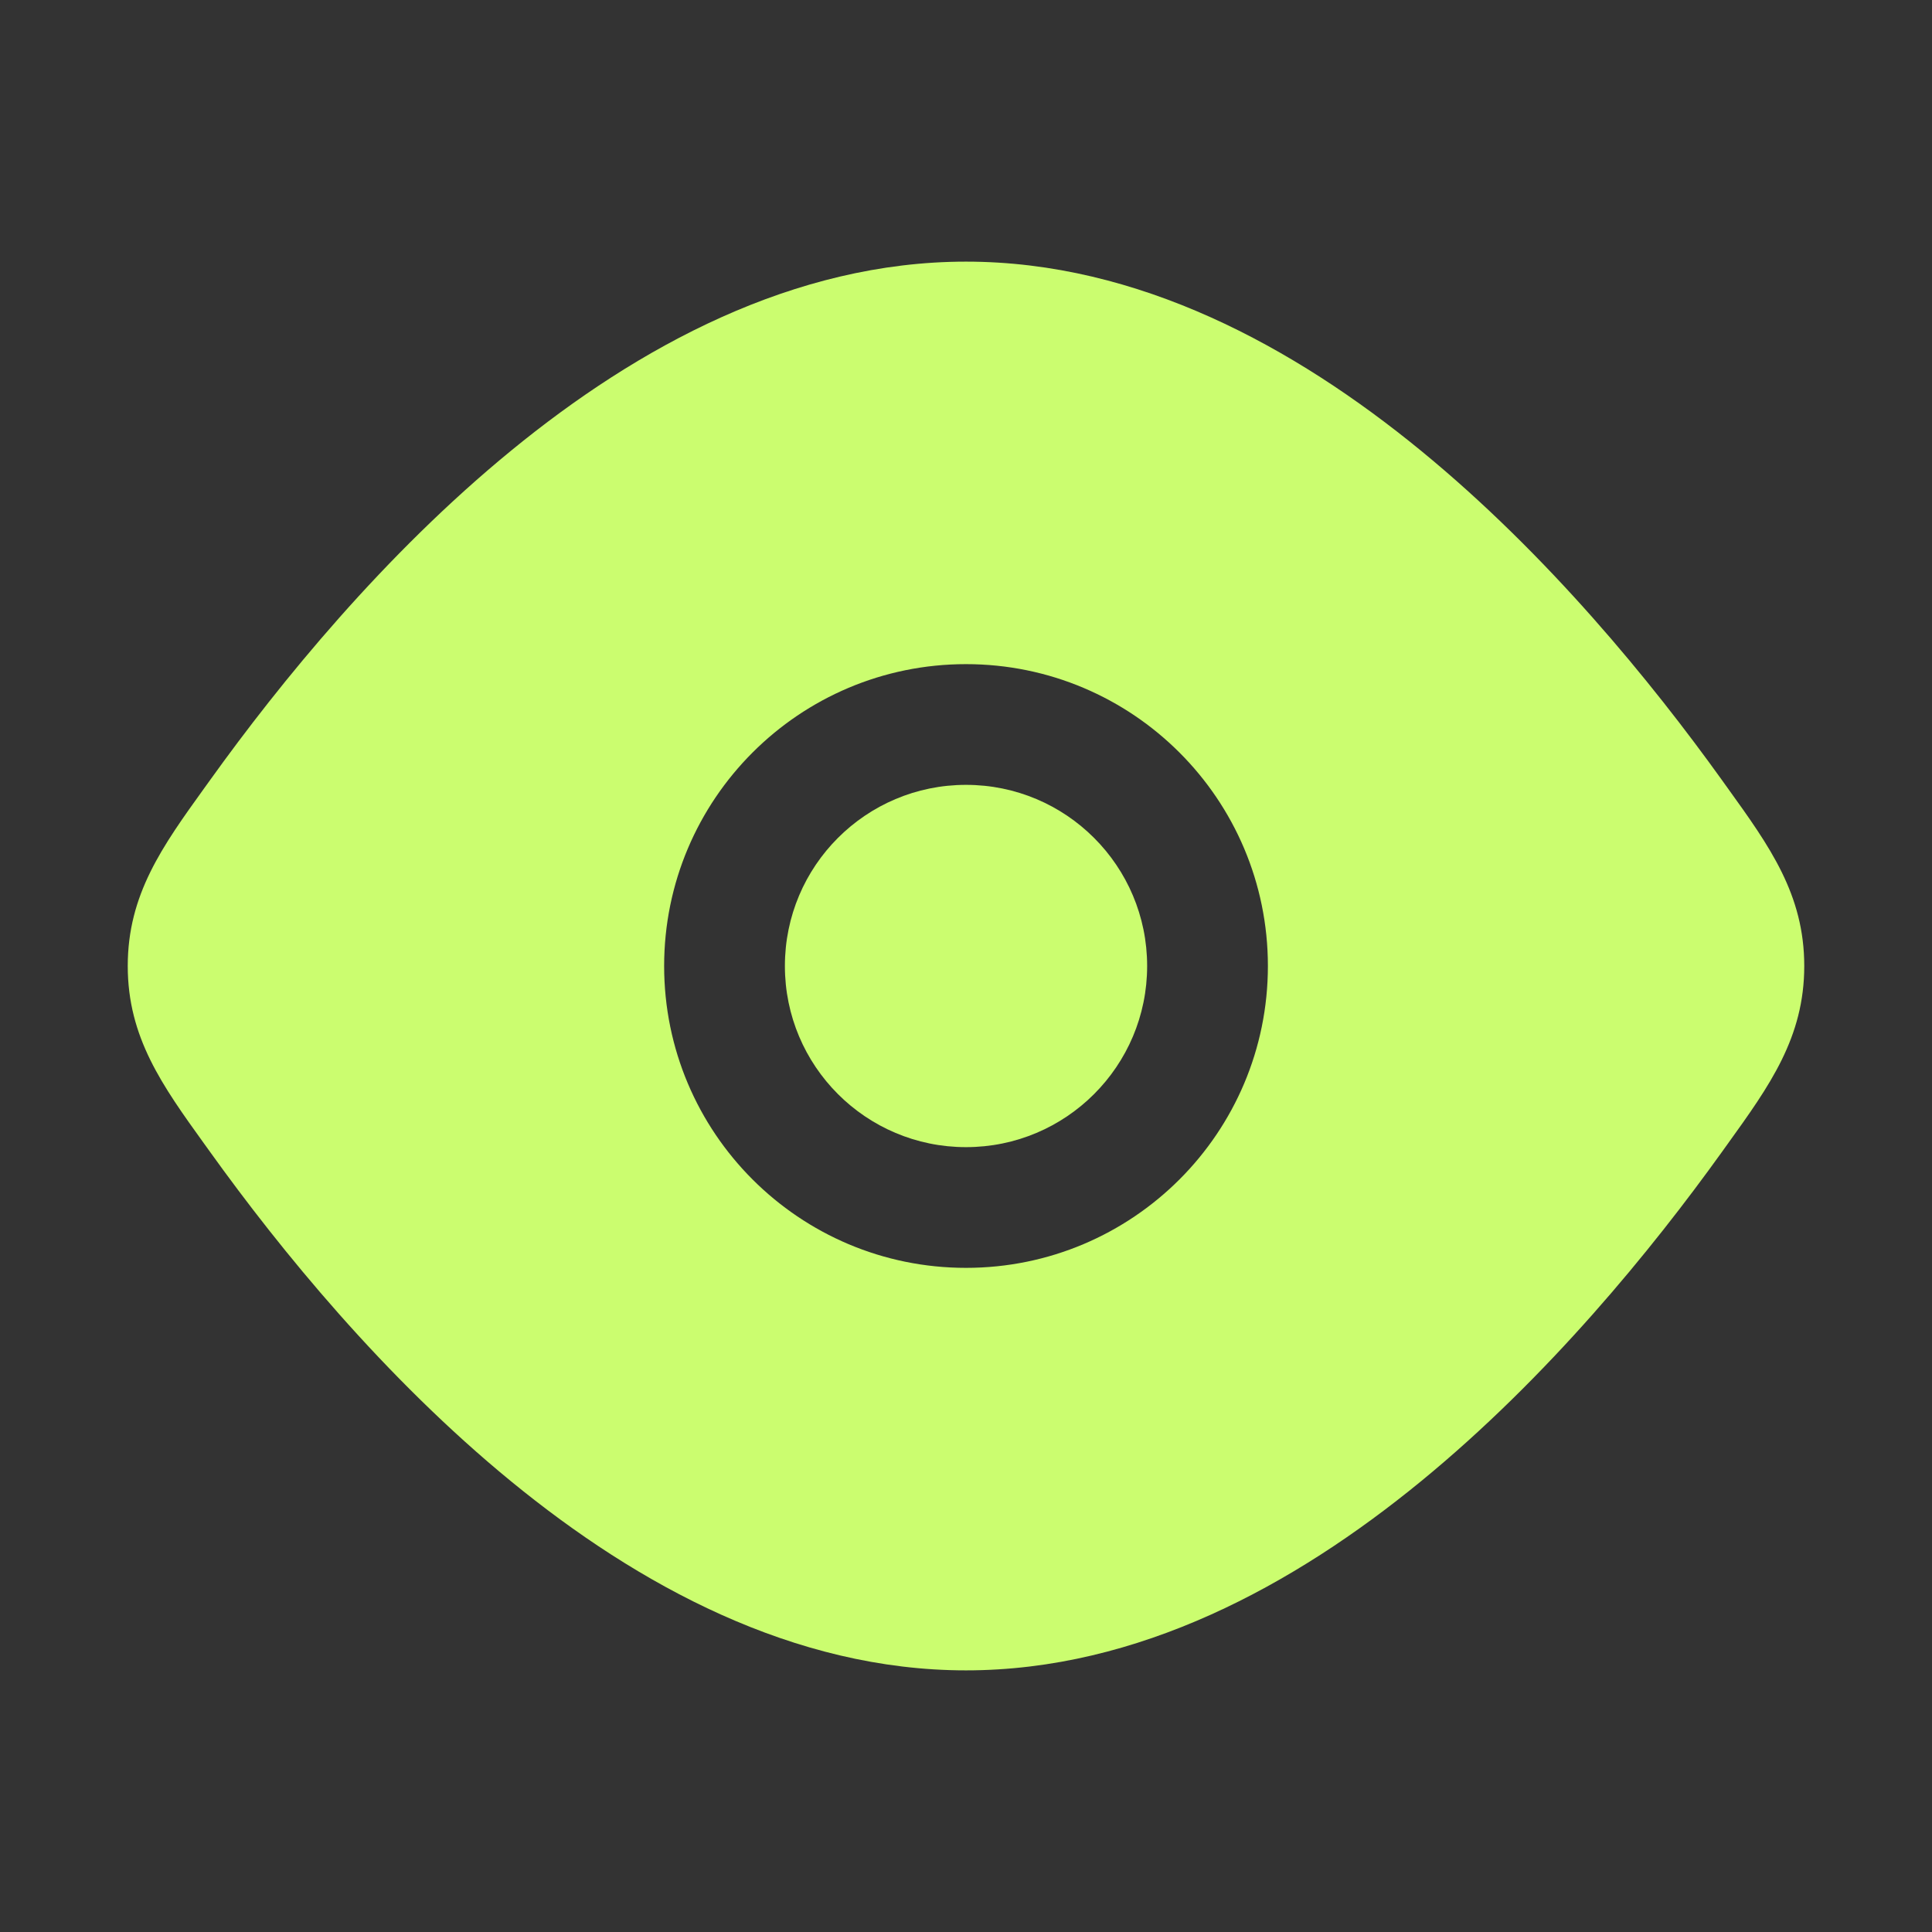
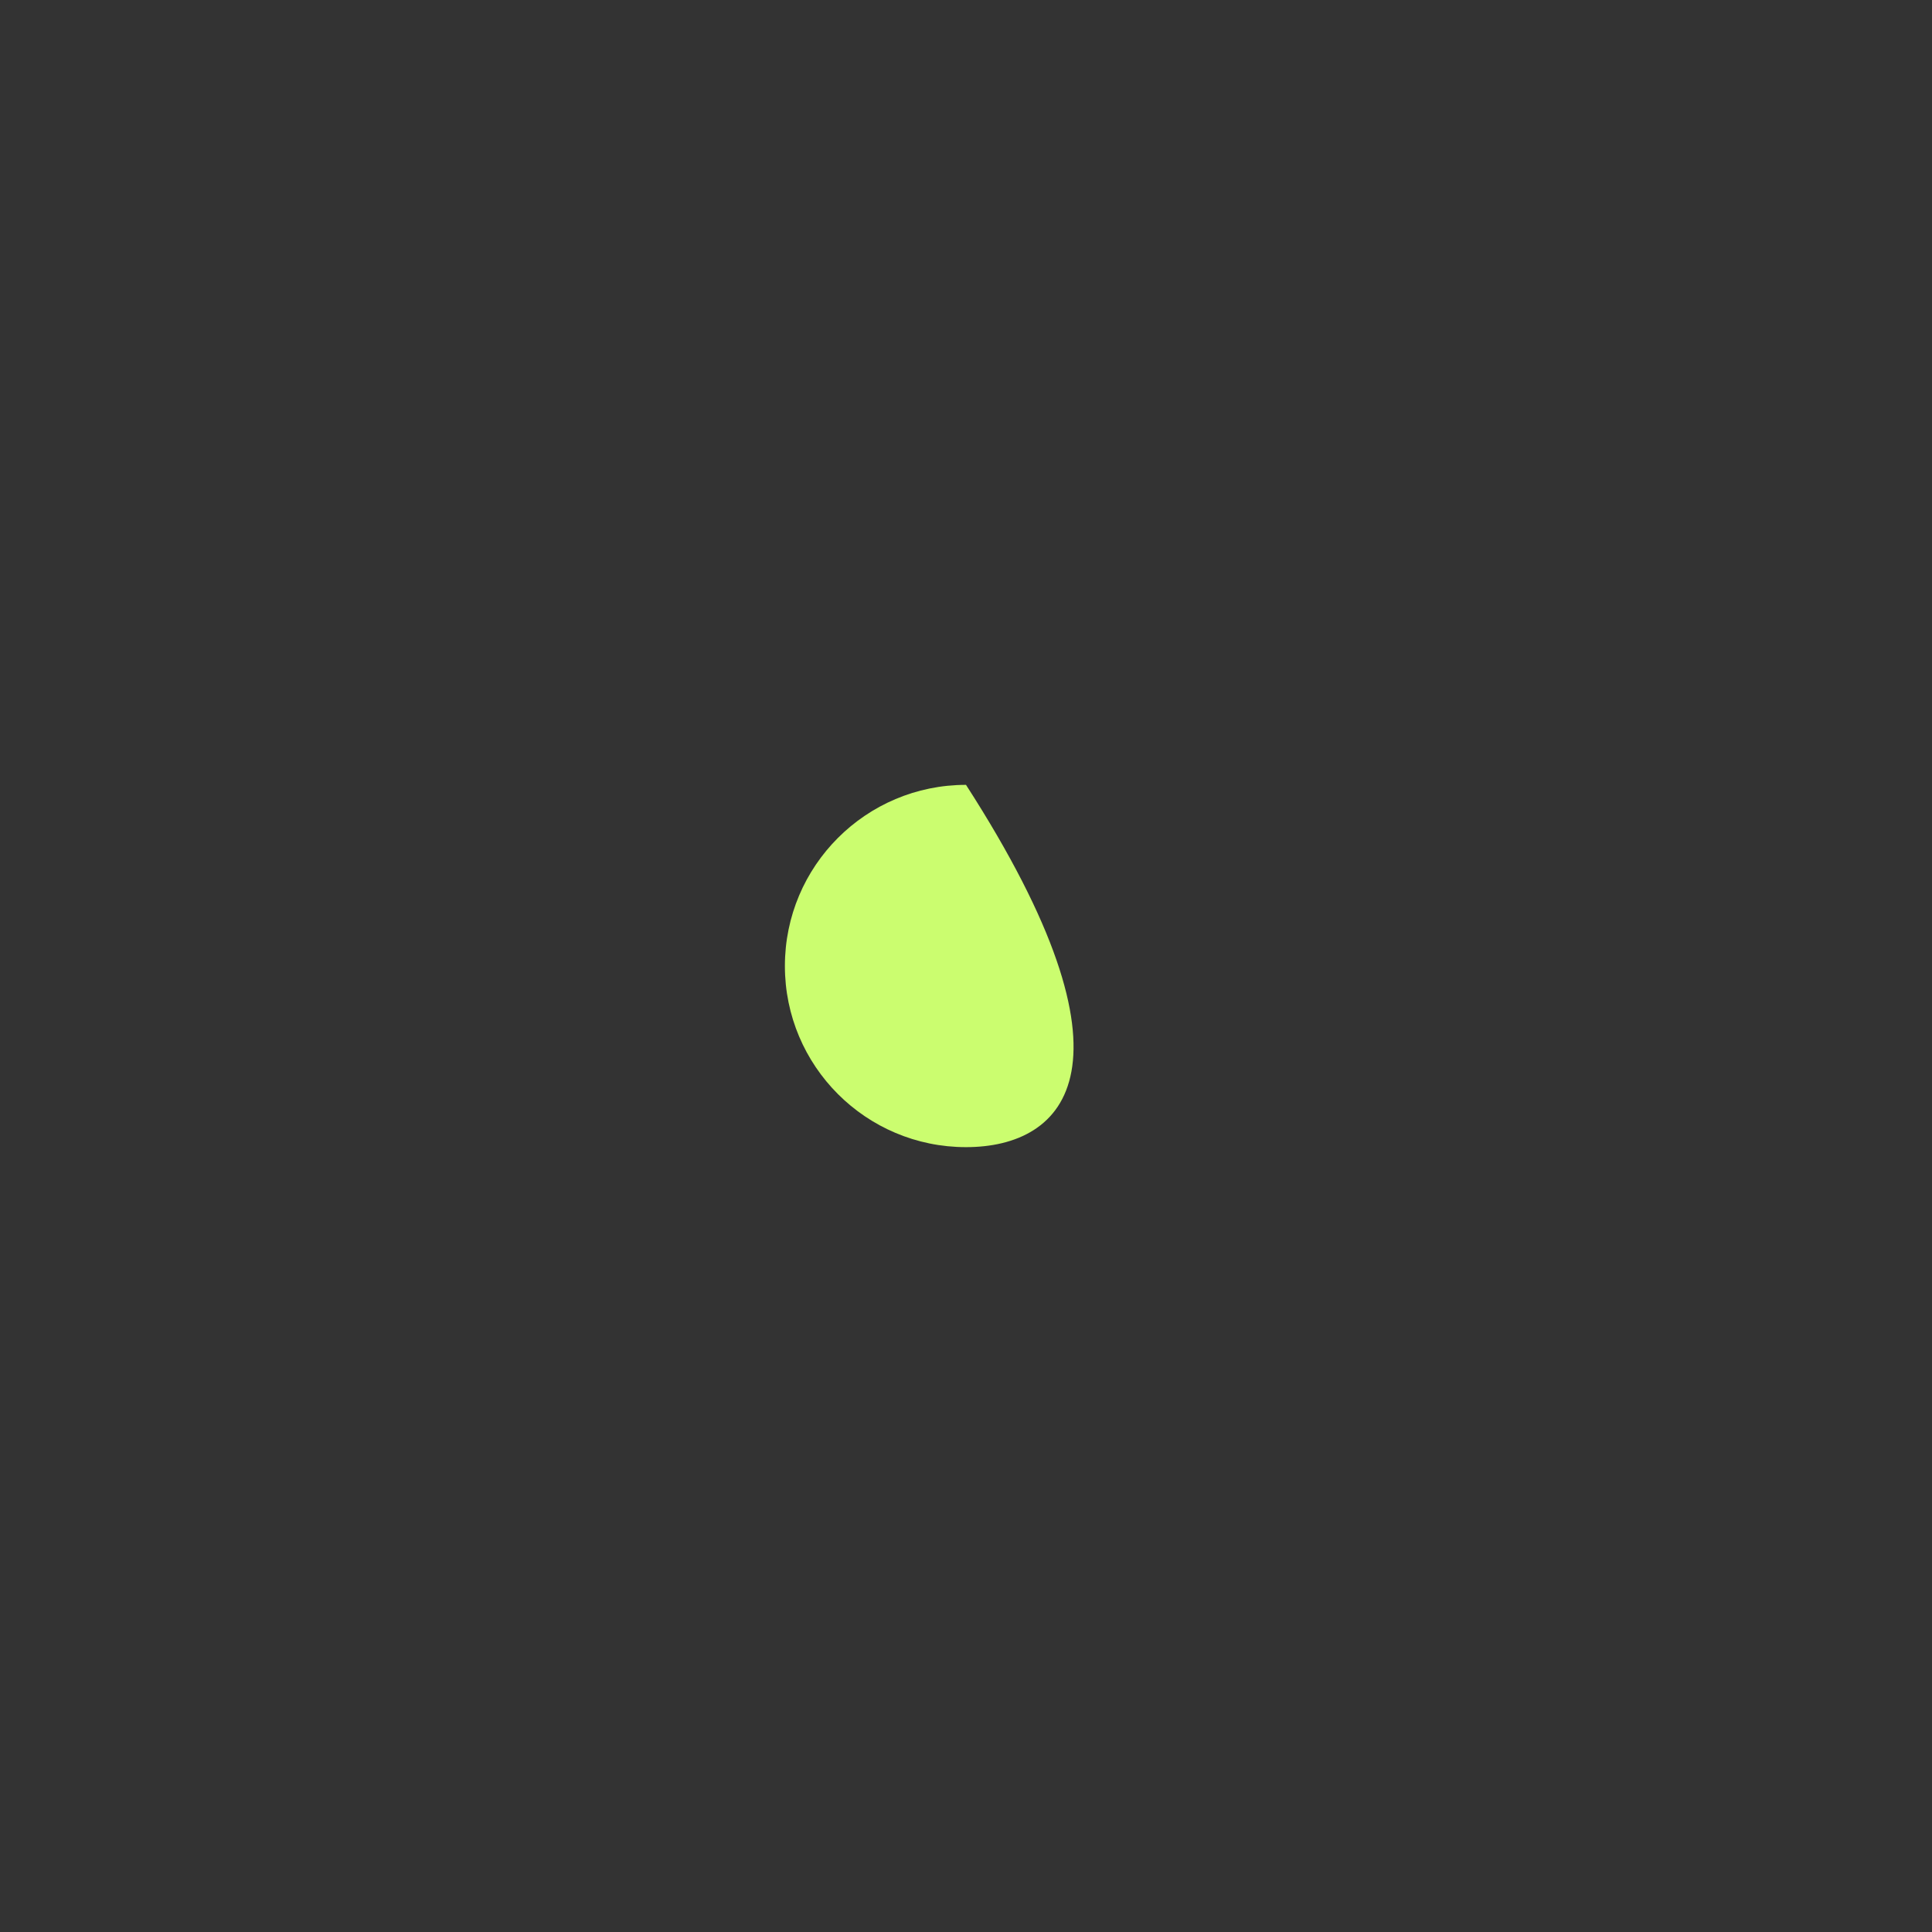
<svg xmlns="http://www.w3.org/2000/svg" width="50" height="50" viewBox="0 0 50 50" fill="none">
  <rect x="0" y="0" width="50" height="50" fill="#333333" stroke="none" />
-   <path d="M20.313 25C20.313 22.411 22.411 20.312 25 20.312C27.589 20.312 29.688 22.411 29.688 25C29.688 27.589 27.589 29.688 25 29.688C22.411 29.688 20.313 27.589 20.313 25Z" fill="#CBFD6F" />
-   <path fill-rule="evenodd" clip-rule="evenodd" d="M13.233 11.658C16.507 8.977 20.54 6.771 25 6.771C29.46 6.771 33.493 8.977 36.767 11.658C40.059 14.353 42.751 17.664 44.56 20.183L44.709 20.391C45.798 21.904 46.694 23.149 46.694 25C46.694 26.851 45.798 28.096 44.709 29.609L44.56 29.817C42.751 32.336 40.059 35.647 36.767 38.342C33.493 41.023 29.46 43.229 25 43.229C20.54 43.229 16.507 41.023 13.233 38.342C9.941 35.647 7.249 32.336 5.441 29.817L5.291 29.609C4.202 28.096 3.306 26.851 3.306 25C3.306 23.149 4.202 21.904 5.291 20.391L5.441 20.183C7.249 17.664 9.941 14.353 13.233 11.658ZM25 17.188C20.685 17.188 17.188 20.685 17.188 25C17.188 29.315 20.685 32.812 25 32.812C29.315 32.812 32.813 29.315 32.813 25C32.813 20.685 29.315 17.188 25 17.188Z" fill="#CBFD6F" />
+   <path d="M20.313 25C20.313 22.411 22.411 20.312 25 20.312C29.688 27.589 27.589 29.688 25 29.688C22.411 29.688 20.313 27.589 20.313 25Z" fill="#CBFD6F" />
</svg>